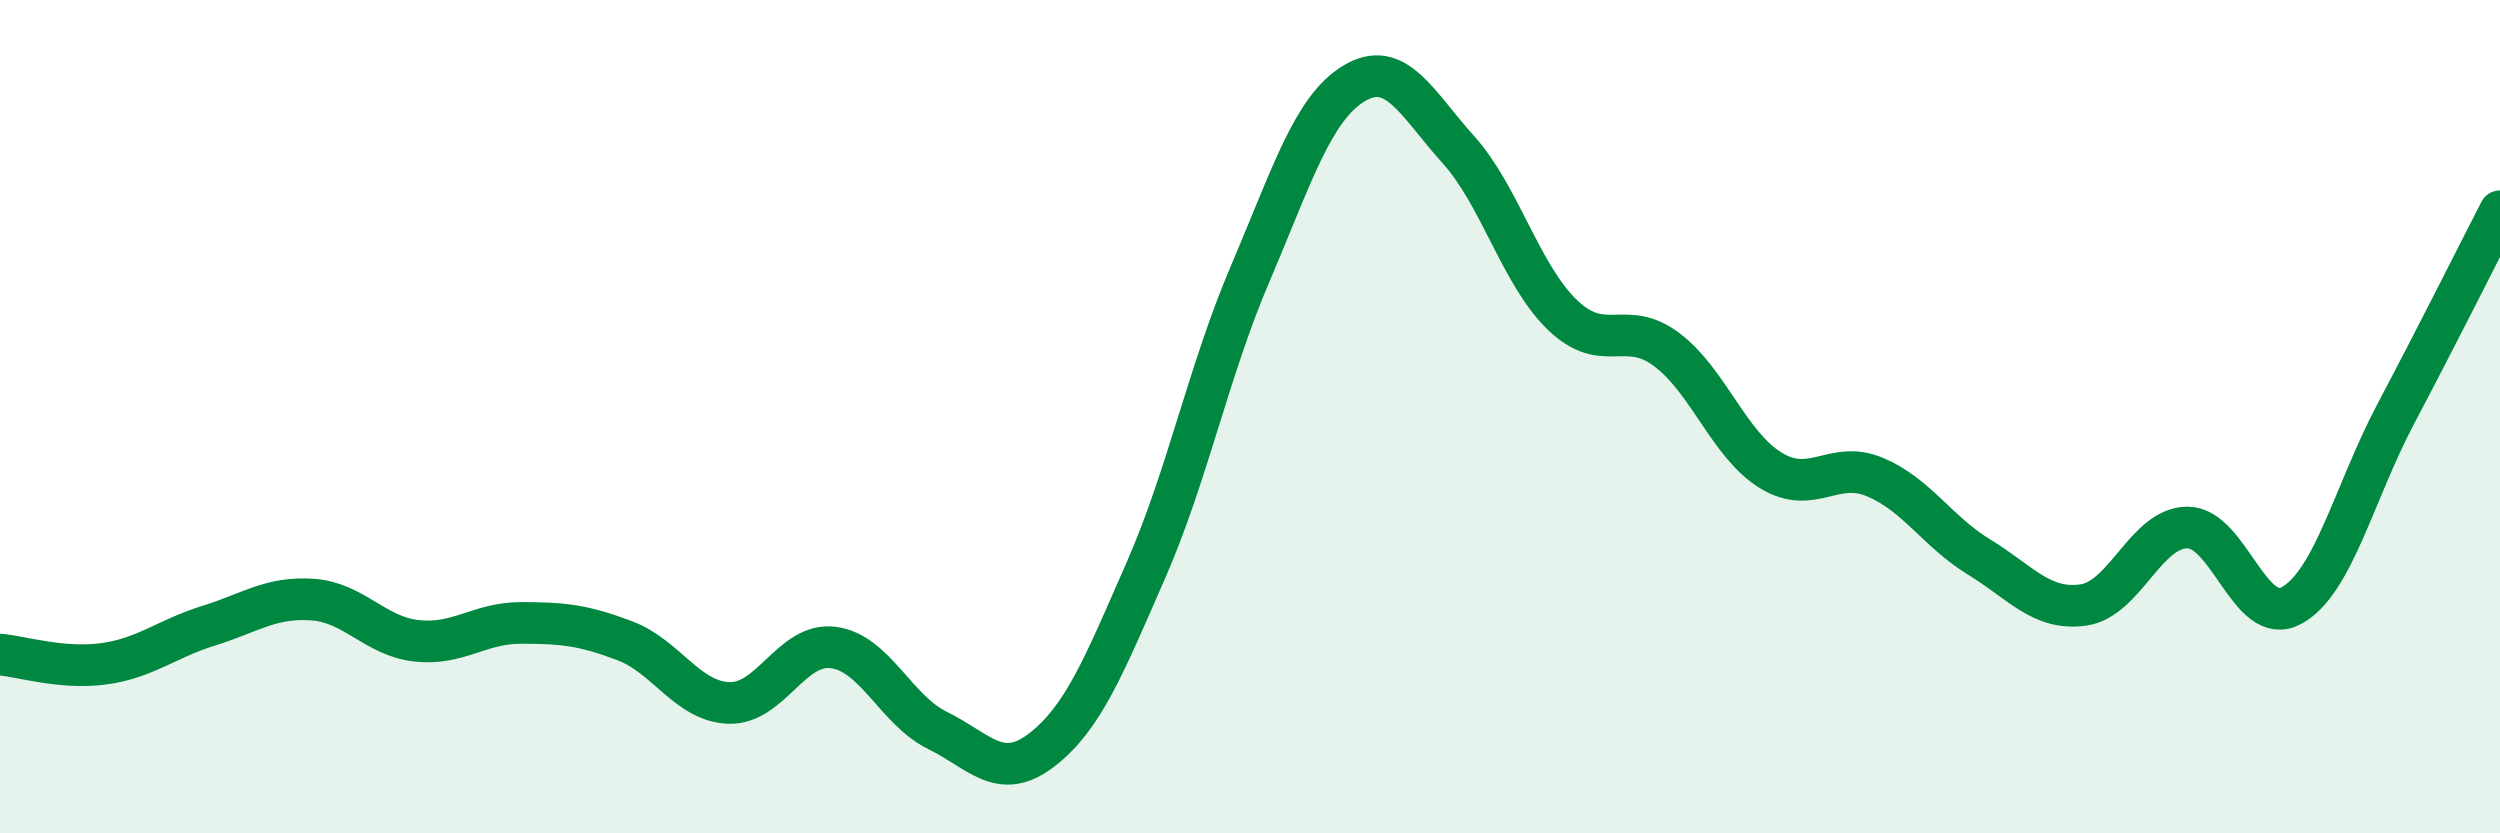
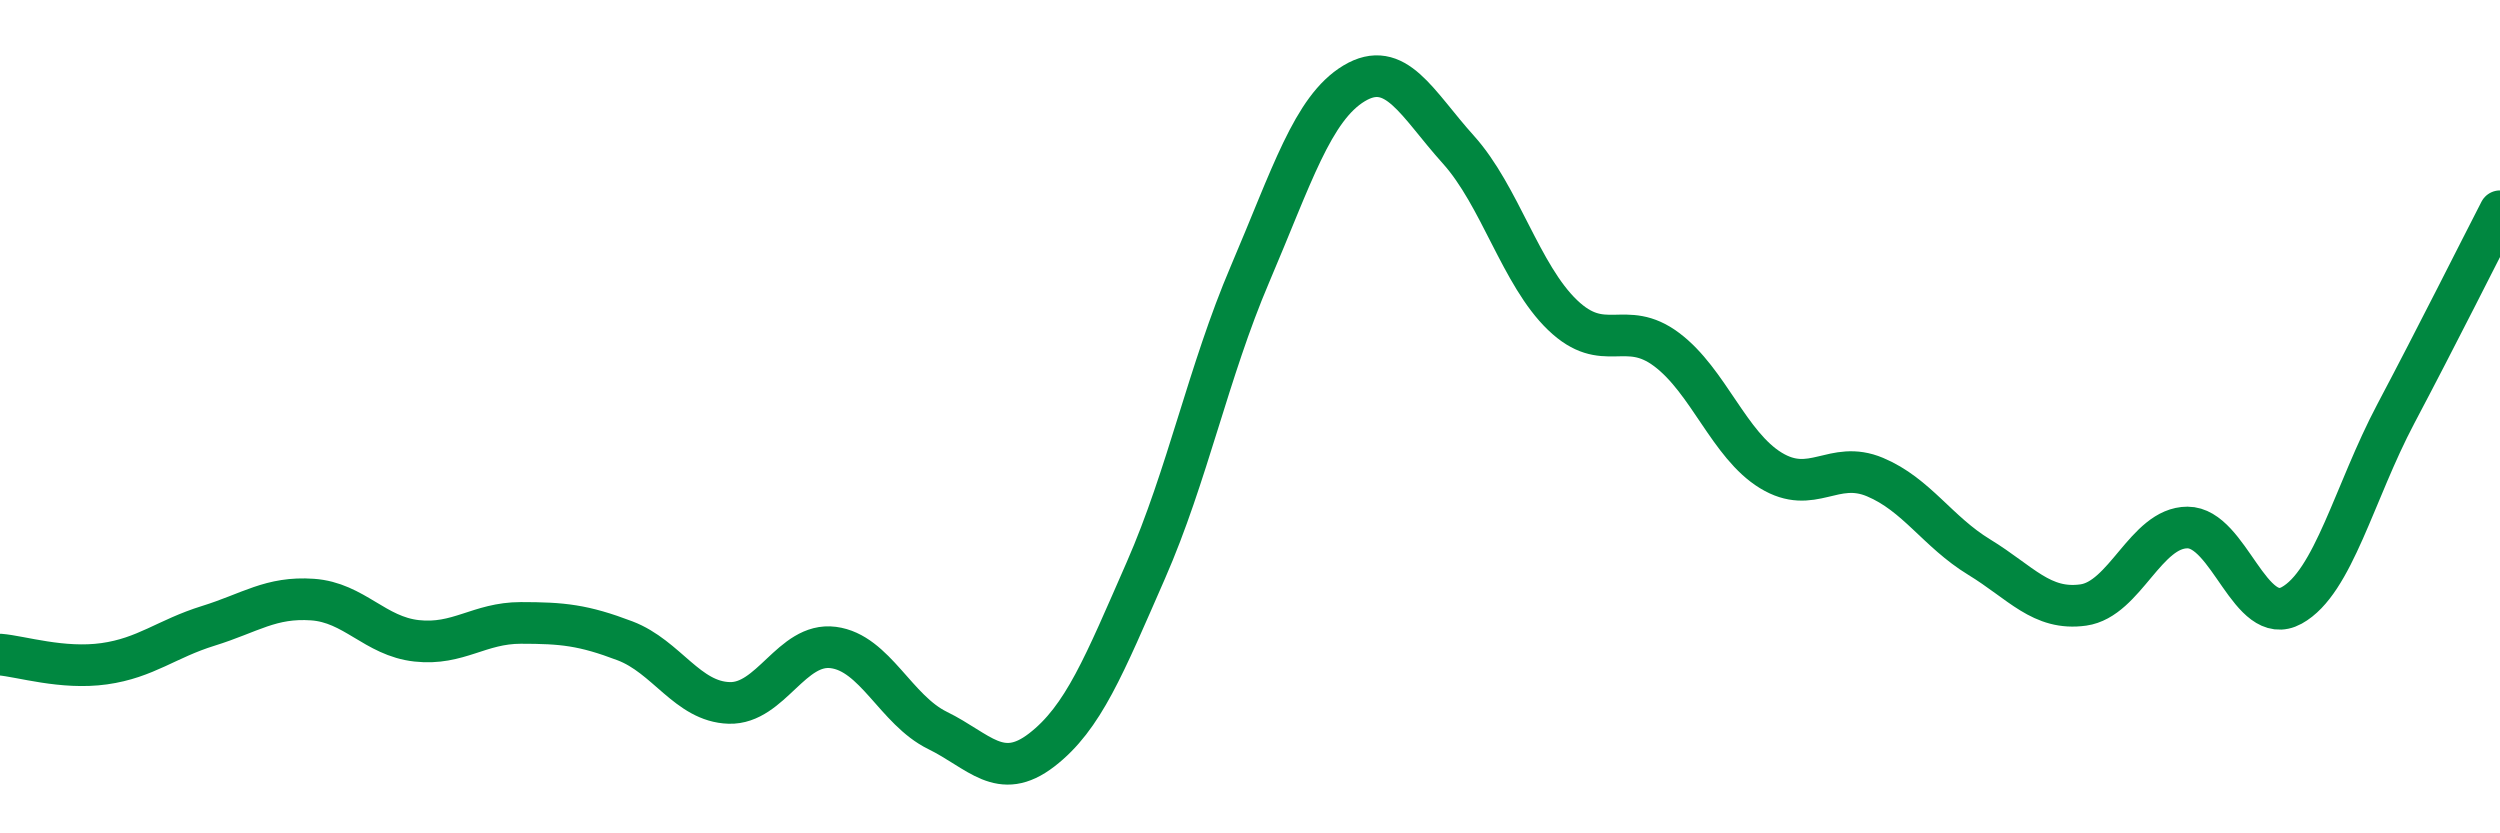
<svg xmlns="http://www.w3.org/2000/svg" width="60" height="20" viewBox="0 0 60 20">
-   <path d="M 0,15.71 C 0.5,15.75 1.5,16.07 2.5,15.93 C 3.5,15.79 4,15.33 5,15.02 C 6,14.71 6.5,14.32 7.5,14.39 C 8.5,14.46 9,15.27 10,15.38 C 11,15.49 11.5,14.95 12.5,14.95 C 13.5,14.95 14,15 15,15.38 C 16,15.76 16.5,16.84 17.5,16.87 C 18.5,16.9 19,15.41 20,15.54 C 21,15.67 21.5,17.04 22.5,17.53 C 23.5,18.02 24,18.77 25,18 C 26,17.23 26.5,15.97 27.5,13.69 C 28.5,11.41 29,8.92 30,6.58 C 31,4.24 31.5,2.6 32.5,2 C 33.5,1.4 34,2.48 35,3.59 C 36,4.7 36.5,6.6 37.5,7.56 C 38.5,8.52 39,7.64 40,8.39 C 41,9.14 41.5,10.68 42.5,11.29 C 43.5,11.9 44,11.03 45,11.45 C 46,11.87 46.5,12.76 47.5,13.37 C 48.5,13.98 49,14.66 50,14.52 C 51,14.38 51.5,12.66 52.5,12.66 C 53.5,12.66 54,15.08 55,14.53 C 56,13.98 56.5,11.82 57.5,9.93 C 58.5,8.04 59.5,6.04 60,5.07L60 20L0 20Z" fill="#008740" opacity="0.1" stroke-linecap="round" stroke-linejoin="round" />
  <path d="M 0,15.71 C 0.5,15.75 1.5,16.07 2.5,15.93 C 3.5,15.79 4,15.33 5,15.02 C 6,14.71 6.5,14.32 7.5,14.39 C 8.5,14.46 9,15.27 10,15.38 C 11,15.49 11.5,14.95 12.5,14.95 C 13.5,14.95 14,15 15,15.38 C 16,15.76 16.5,16.84 17.5,16.87 C 18.5,16.9 19,15.41 20,15.54 C 21,15.67 21.5,17.04 22.5,17.53 C 23.5,18.02 24,18.77 25,18 C 26,17.23 26.5,15.97 27.5,13.69 C 28.5,11.41 29,8.92 30,6.58 C 31,4.24 31.5,2.6 32.5,2 C 33.5,1.4 34,2.48 35,3.59 C 36,4.7 36.5,6.6 37.5,7.56 C 38.5,8.52 39,7.64 40,8.39 C 41,9.14 41.5,10.68 42.5,11.29 C 43.5,11.9 44,11.03 45,11.45 C 46,11.87 46.5,12.76 47.5,13.37 C 48.5,13.98 49,14.66 50,14.52 C 51,14.38 51.5,12.66 52.5,12.66 C 53.5,12.66 54,15.08 55,14.53 C 56,13.98 56.5,11.82 57.5,9.93 C 58.5,8.04 59.5,6.04 60,5.07" stroke="#008740" stroke-width="1" fill="none" stroke-linecap="round" stroke-linejoin="round" />
</svg>